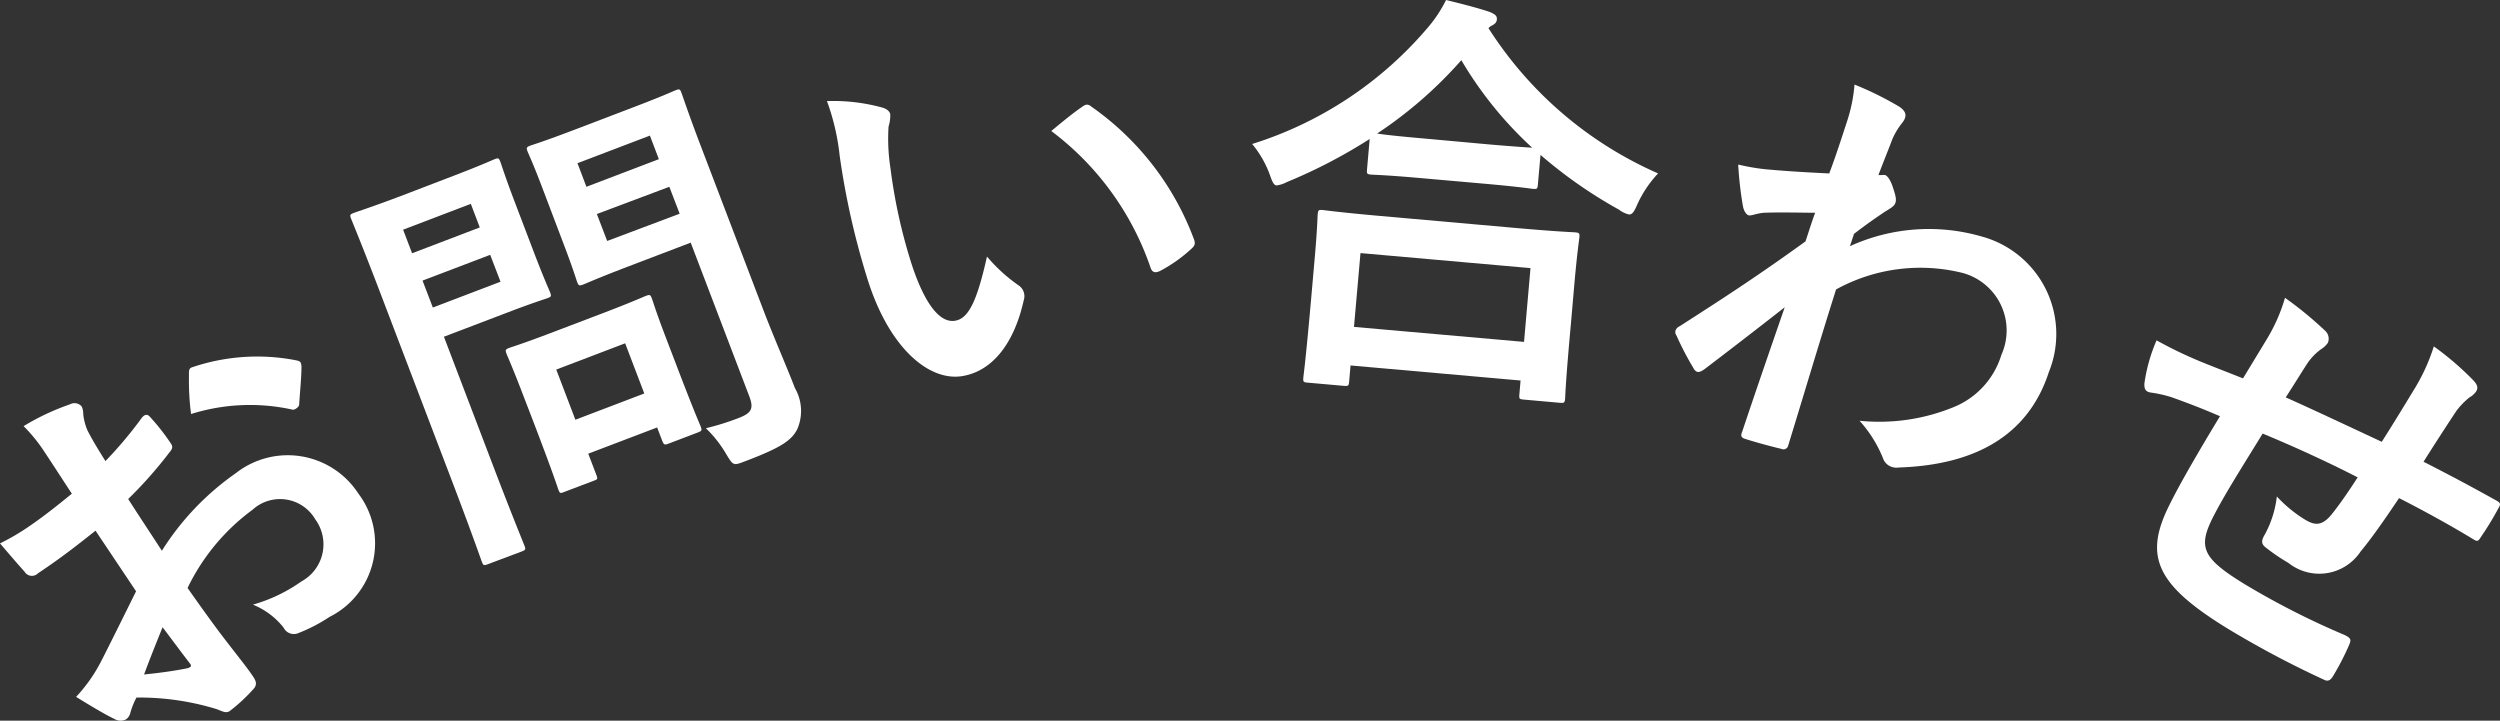
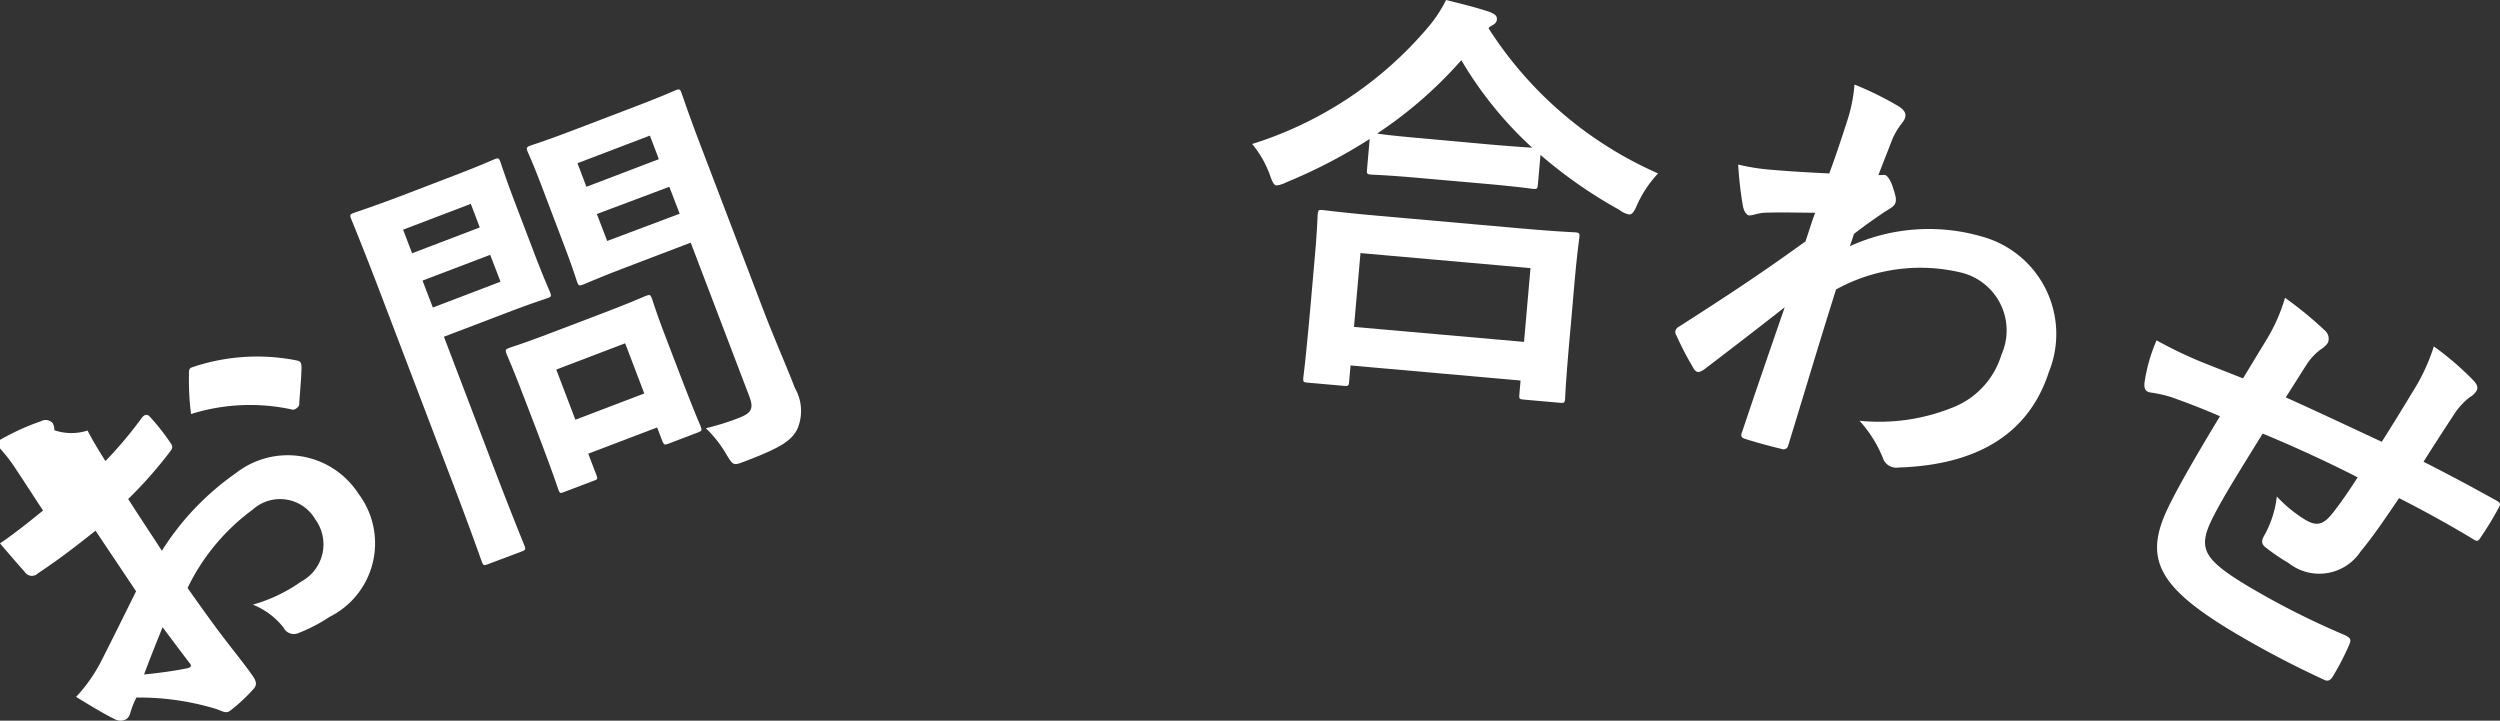
<svg xmlns="http://www.w3.org/2000/svg" width="74.242" height="21.402" viewBox="0 0 74.242 21.402">
  <rect x="0" y="0" width="74.242" height="21.402" fill="#333333" stroke="none" />
  <g transform="translate(0 0)">
-     <path d="M2.837,5.174c-.5.395-1,.794-1.709,1.265a.253.253,0,0,1-.4-.051C.563,6.209.289,5.889,0,5.551a6.708,6.708,0,0,0,.856-.5c.442-.3.865-.64,1.278-.976-.231-.348-.488-.753-.79-1.206a4.7,4.7,0,0,0-.643-.8,7.109,7.109,0,0,1,1.377-.648.282.282,0,0,1,.344.059.457.457,0,0,1,.049.211A1.575,1.575,0,0,0,2.6,2.2c.151.294.317.564.531.907A12.121,12.121,0,0,0,4.213,1.82c.074-.094.162-.124.243-.024a6.389,6.389,0,0,1,.611.777c.071.1.061.158-.023.26a12.663,12.663,0,0,1-1.237,1.4c.326.511.671,1.027,1,1.537A8,8,0,0,1,7,3.468a2.5,2.5,0,0,1,3.644.606,2.443,2.443,0,0,1-.854,3.658,4.866,4.866,0,0,1-.925.481.339.339,0,0,1-.443-.16,2.212,2.212,0,0,0-.912-.683,4.7,4.7,0,0,0,1.44-.689A1.254,1.254,0,0,0,9.365,4.84,1.211,1.211,0,0,0,7.5,4.552,6.245,6.245,0,0,0,5.57,6.875c.306.434.555.785.887,1.233s.835,1.069,1,1.311c.1.147.224.292.073.453a5.045,5.045,0,0,1-.693.646c-.108.088-.208.032-.393-.042a7.811,7.811,0,0,0-2.392-.347,2.279,2.279,0,0,0-.182.456.321.321,0,0,1-.129.193.355.355,0,0,1-.344-.014c-.243-.112-.747-.413-1.137-.655a4.645,4.645,0,0,0,.721-1.014c.285-.554.587-1.169,1.06-2.122Zm1.441,4.27c.4-.04.876-.1,1.3-.188.1-.035.123-.068.05-.154-.2-.259-.549-.729-.8-1.061C4.669,8.436,4.473,8.918,4.278,9.444ZM5.612.567C5.607.4,5.618.349,5.706.321A6.016,6.016,0,0,1,8.792.114c.07.014.113.031.133.062a.306.306,0,0,1,.028.133c0,.3-.051.811-.069,1.125,0,.064-.144.173-.21.142a5.84,5.84,0,0,0-3,.133A7.641,7.641,0,0,1,5.612.567Z" transform="translate(0 10.586)" fill="#fff" />
+     <path d="M2.837,5.174c-.5.395-1,.794-1.709,1.265a.253.253,0,0,1-.4-.051C.563,6.209.289,5.889,0,5.551c.442-.3.865-.64,1.278-.976-.231-.348-.488-.753-.79-1.206a4.7,4.7,0,0,0-.643-.8,7.109,7.109,0,0,1,1.377-.648.282.282,0,0,1,.344.059.457.457,0,0,1,.049.211A1.575,1.575,0,0,0,2.6,2.2c.151.294.317.564.531.907A12.121,12.121,0,0,0,4.213,1.82c.074-.094.162-.124.243-.024a6.389,6.389,0,0,1,.611.777c.071.1.061.158-.023.26a12.663,12.663,0,0,1-1.237,1.4c.326.511.671,1.027,1,1.537A8,8,0,0,1,7,3.468a2.5,2.5,0,0,1,3.644.606,2.443,2.443,0,0,1-.854,3.658,4.866,4.866,0,0,1-.925.481.339.339,0,0,1-.443-.16,2.212,2.212,0,0,0-.912-.683,4.7,4.7,0,0,0,1.44-.689A1.254,1.254,0,0,0,9.365,4.84,1.211,1.211,0,0,0,7.5,4.552,6.245,6.245,0,0,0,5.57,6.875c.306.434.555.785.887,1.233s.835,1.069,1,1.311c.1.147.224.292.073.453a5.045,5.045,0,0,1-.693.646c-.108.088-.208.032-.393-.042a7.811,7.811,0,0,0-2.392-.347,2.279,2.279,0,0,0-.182.456.321.321,0,0,1-.129.193.355.355,0,0,1-.344-.014c-.243-.112-.747-.413-1.137-.655a4.645,4.645,0,0,0,.721-1.014c.285-.554.587-1.169,1.06-2.122Zm1.441,4.27c.4-.04.876-.1,1.3-.188.1-.035.123-.068.05-.154-.2-.259-.549-.729-.8-1.061C4.669,8.436,4.473,8.918,4.278,9.444ZM5.612.567C5.607.4,5.618.349,5.706.321A6.016,6.016,0,0,1,8.792.114c.07.014.113.031.133.062a.306.306,0,0,1,.028.133c0,.3-.051.811-.069,1.125,0,.064-.144.173-.21.142a5.84,5.84,0,0,0-3,.133A7.641,7.641,0,0,1,5.612.567Z" transform="translate(0 10.586)" fill="#fff" />
    <path d="M3.118,2.545c.768-.294,1.1-.447,1.172-.475.108-.04.123-.033.168.086.028.07.139.434.423,1.18l.585,1.536c.28.733.438,1.078.465,1.149.045.118.038.135-.07.175-.07.027-.422.134-1.19.427L2.78,7.344l1.406,3.688c.621,1.631.952,2.426.983,2.509.046.118.038.135-.079.18L4.083,14.1c-.117.044-.135.038-.179-.08-.032-.083-.314-.9-.936-2.527L1.018,6.377C.4,4.746.057,3.928.026,3.845c-.046-.118-.039-.134.08-.179.082-.032.529-.174,1.392-.5ZM1.568,4.165l.267.7,2.01-.767-.266-.7Zm2.586.747-2.009.765.306.8,2.01-.767Zm2.2,7.041c-.118.045-.13.049-.175-.068-.027-.072-.116-.377-.711-1.936L5.141,9.1c-.329-.863-.469-1.162-.5-1.245-.044-.117-.037-.135.08-.18.084-.032.376-.116,1.264-.454l1.549-.59c.885-.338,1.161-.469,1.244-.5.118-.044.134-.038.179.08.027.071.121.387.368,1.038l.348.91c.568,1.489.7,1.765.727,1.835.049.129.042.146-.077.192l-.863.329c-.13.05-.147.042-.2-.088l-.148-.389-2.046.779.244.639c.044.118.033.123-.1.172ZM12.26,6.534c.315.827.723,1.754.943,2.334a1.358,1.358,0,0,1,.072,1.218c-.17.335-.47.544-1.522.945-.378.144-.374.156-.589-.2a3.5,3.5,0,0,0-.605-.77,7.45,7.45,0,0,0,.979-.306c.391-.149.444-.291.309-.646L10.109,4.55l-1.891.721C7.3,5.623,7,5.763,6.927,5.789c-.131.051-.146.043-.192-.075-.031-.082-.111-.364-.381-1.073L5.7,2.916c-.27-.71-.4-.985-.434-1.068-.045-.118-.038-.134.092-.184.071-.026.388-.119,1.31-.471l1.7-.649C9.276.2,9.587.052,9.657.026c.118-.046.135-.038.179.08.028.071.192.576.575,1.581ZM6.684,9.809,8.73,9.029l-.568-1.49-2.046.78Zm.062-7.618.266.7,2.151-.82-.266-.7Zm3.035,1.5-.307-.8L7.322,3.7l.306.8Z" transform="translate(10.403 2.656)" fill="#fff" />
-     <path d="M1.649.194c.119.034.219.109.231.2a1.115,1.115,0,0,1-.051.364A5.7,5.7,0,0,0,1.887,2a15.916,15.916,0,0,0,.622,2.825c.312.965.756,1.772,1.282,1.7.4-.056.655-.537.961-1.908a4.863,4.863,0,0,0,.937.854.388.388,0,0,1,.153.451c-.3,1.343-.982,2.128-1.859,2.25C3,8.306,1.816,7.3,1.185,5.225a22.905,22.905,0,0,1-.807-3.6A6.8,6.8,0,0,0,0,0,5.49,5.49,0,0,1,1.649.194ZM7.572.176A.38.38,0,0,1,7.7.106.2.2,0,0,1,7.85.163,8.352,8.352,0,0,1,10.9,4.107c.06.159-.009.218-.1.3a4.385,4.385,0,0,1-.907.637c-.144.07-.238.045-.284-.1A8.512,8.512,0,0,0,6.662.889C7.1.523,7.384.3,7.572.176Z" transform="translate(24.558 3.002)" fill="#fff" />
    <path d="M3.49,4.127A15.48,15.48,0,0,1,1.03,5.407a.92.92,0,0,1-.3.1C.641,5.5.6,5.407.518,5.172A3.076,3.076,0,0,0,0,4.276,11.241,11.241,0,0,0,5.189.851,3.921,3.921,0,0,0,5.758,0c.485.119.945.236,1.3.356.146.065.219.109.209.222C7.263.641,7.232.7,7.126.756a.315.315,0,0,0-.108.08A11.4,11.4,0,0,0,12.055,5.15a3.376,3.376,0,0,0-.613.911c-.1.232-.155.315-.256.307a.76.76,0,0,1-.291-.141A13.726,13.726,0,0,1,8.563,4.6l-.078.882c-.012.126-.025.137-.151.126-.075-.007-.413-.062-1.421-.151L4.962,5.285c-1.008-.089-1.337-.092-1.426-.1-.126-.011-.135-.024-.125-.151ZM1.646,11.363c-.126-.012-.136-.025-.126-.151.006-.076.061-.414.223-2.24l.095-1.083c.1-1.083.1-1.45.109-1.525.011-.126.025-.137.151-.126.076.007.515.07,1.724.177l4.029.357c1.208.107,1.652.121,1.728.127.137.012.15.025.138.152-.007.076-.064.438-.144,1.332L9.466,9.617C9.3,11.43,9.3,11.772,9.294,11.835c-.011.126-.024.137-.163.126l-1.07-.095c-.126-.012-.136-.025-.126-.15l.036-.416-5.049-.447-.042.48c-.011.126-.025.137-.163.125ZM3.024,9.708l5.05.445.192-2.191L3.217,7.516ZM7.017,4.287c.743.065,1.123.087,1.3.1a11.3,11.3,0,0,1-2.105-2.6,12.544,12.544,0,0,1-2.5,2.178c.149.026.5.07,1.358.145Z" transform="translate(37.185)" fill="#fff" />
    <path d="M5.186,4.8a5.638,5.638,0,0,1,3.908-.289,3,3,0,0,1,2,4.025c-.6,1.852-2.144,2.76-4.453,2.836a.451.451,0,0,1-.219-.019.413.413,0,0,1-.259-.269,3.727,3.727,0,0,0-.692-1.1,5.817,5.817,0,0,0,2.8-.407A2.436,2.436,0,0,0,9.683,8.029,1.768,1.768,0,0,0,8.494,5.585a5.192,5.192,0,0,0-3.72.5c-.488,1.544-.922,3.01-1.423,4.641a.142.142,0,0,1-.2.093c-.137-.031-.688-.17-1.087-.3-.108-.034-.128-.095-.077-.211.408-1.222.842-2.477,1.263-3.695C2.39,7.288,1.5,7.971.852,8.464c-.082.052-.146.085-.207.066a.221.221,0,0,1-.109-.115,8.812,8.812,0,0,1-.5-.96A.172.172,0,0,1,.008,7.3a.222.222,0,0,1,.118-.121C1.6,6.235,2.563,5.6,3.867,4.657c.1-.3.2-.625.287-.85-.384,0-1-.019-1.515,0-.231.018-.391.1-.462.076s-.146-.127-.172-.294a10.574,10.574,0,0,1-.137-1.214,6.1,6.1,0,0,0,.857.145c.336.029.839.072,1.847.12.191-.508.363-1.038.531-1.555A4.627,4.627,0,0,0,5.322,0,9.635,9.635,0,0,1,6.651.657c.228.154.233.3.079.49a2.155,2.155,0,0,0-.286.479c-.106.285-.219.553-.412,1.062.041,0,.068,0,.108,0a.243.243,0,0,1,.092,0c.084.027.178.191.235.382.082.239.1.35.072.434s-.067.126-.313.271c-.238.163-.493.331-.919.659Z" transform="translate(49.751 2.511)" fill="#fff" />
    <path d="M3.628,1.237A5.074,5.074,0,0,0,4.173,0,10.92,10.92,0,0,1,5.358.972a.32.32,0,0,1,.089.364.688.688,0,0,1-.2.188,1.7,1.7,0,0,0-.4.409c-.168.254-.418.664-.652,1.024.8.356,2.022.933,2.852,1.319.34-.533.694-1.116.937-1.516a5.713,5.713,0,0,0,.609-1.317,8.751,8.751,0,0,1,1.175,1.01c.125.135.146.222.08.33a.6.6,0,0,1-.2.177,2.174,2.174,0,0,0-.4.42c-.376.571-.643.985-.961,1.488.914.466,1.582.828,2.178,1.161.088.052.124.089.064.187a9.193,9.193,0,0,1-.537.886c-.086.14-.113.138-.232.065-.714-.433-1.458-.84-2.2-1.219-.466.693-.82,1.2-1.141,1.585a1.471,1.471,0,0,1-2.144.34,5.593,5.593,0,0,1-.65-.44c-.166-.117-.164-.218-.046-.413A3.1,3.1,0,0,0,3.931,5.9a3.943,3.943,0,0,0,.838.688c.293.177.506.19.789-.156.248-.309.506-.685.773-1.1-.9-.462-1.91-.923-2.821-1.3C2.785,5.207,2.379,5.848,2.048,6.49c-.473.926-.341,1.243.977,2.044a23.623,23.623,0,0,0,2.929,1.484c.169.088.189.128.132.272a7.753,7.753,0,0,1-.488.947c-.078.13-.155.158-.257.109A28.807,28.807,0,0,1,2.531,9.86C.348,8.534-.014,7.693.717,6.2c.3-.616.831-1.537,1.525-2.683-.6-.259-.98-.4-1.444-.567a3.793,3.793,0,0,0-.584-.133C.032,2.8-.016,2.707,0,2.527A4.928,4.928,0,0,1,.359,1.263a12.4,12.4,0,0,0,1.22.594c.33.14.908.359,1.347.536Z" transform="translate(63.684 8.844)" fill="#fff" />
  </g>
</svg>